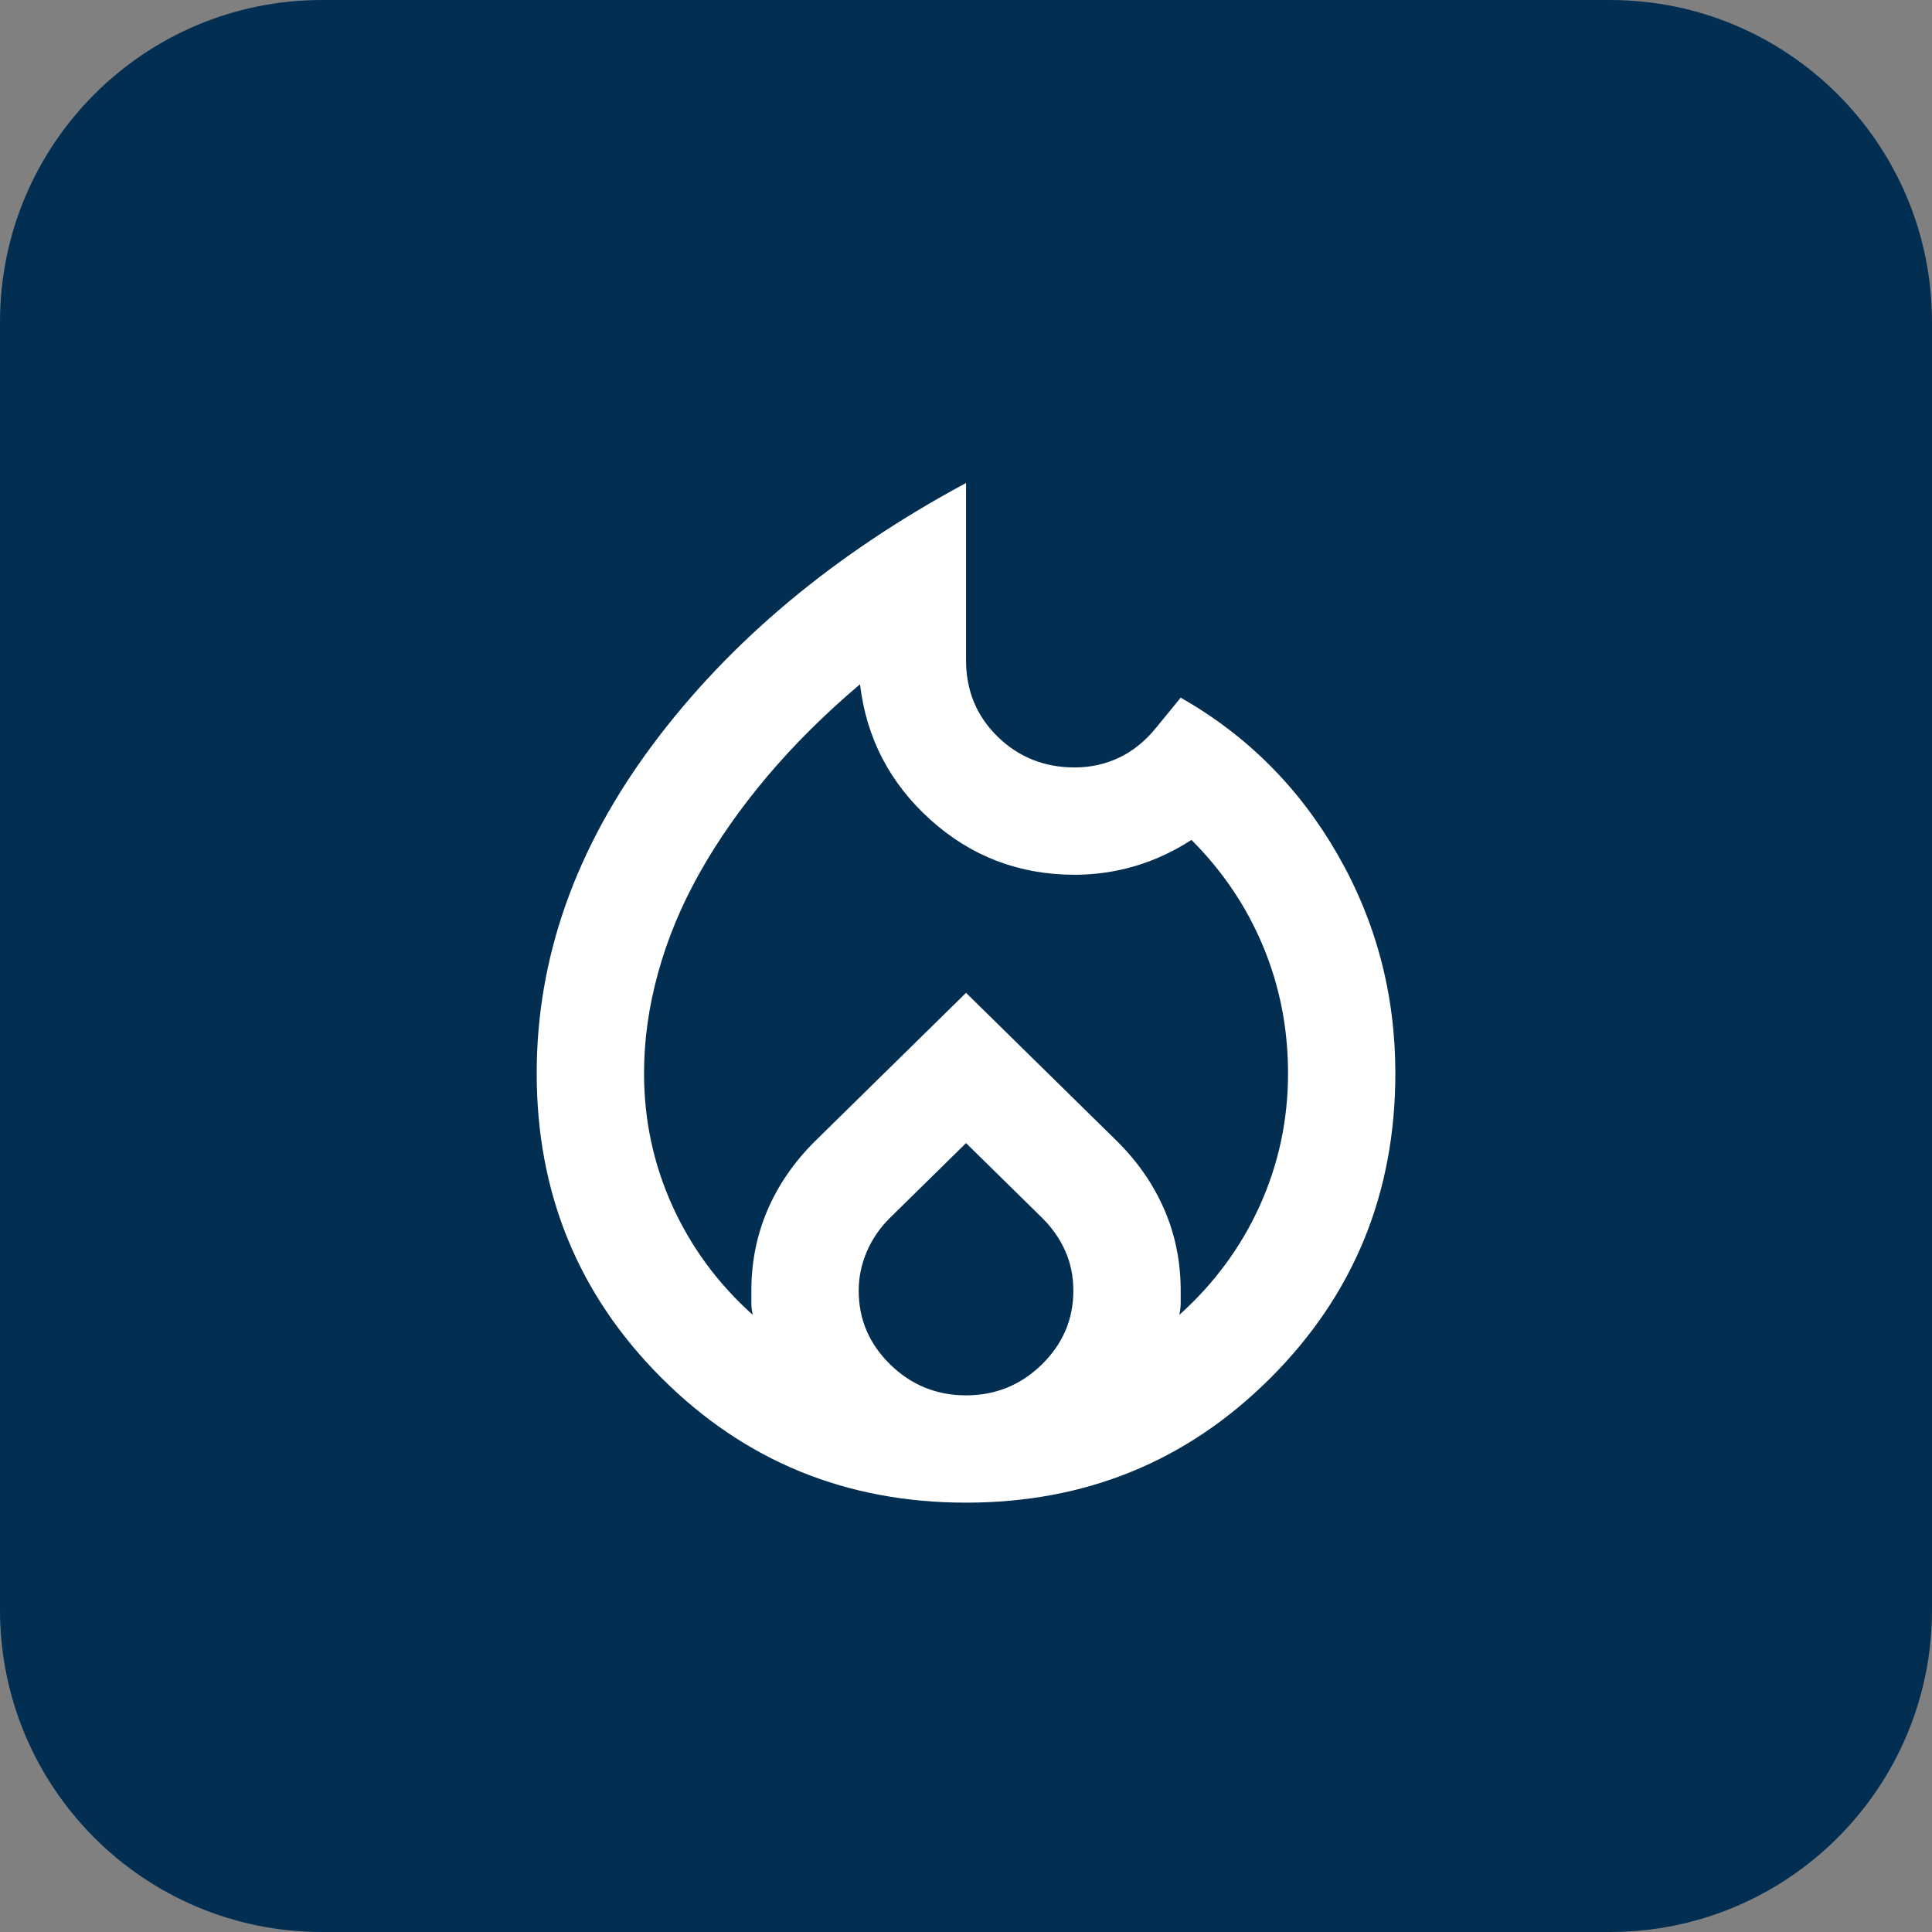
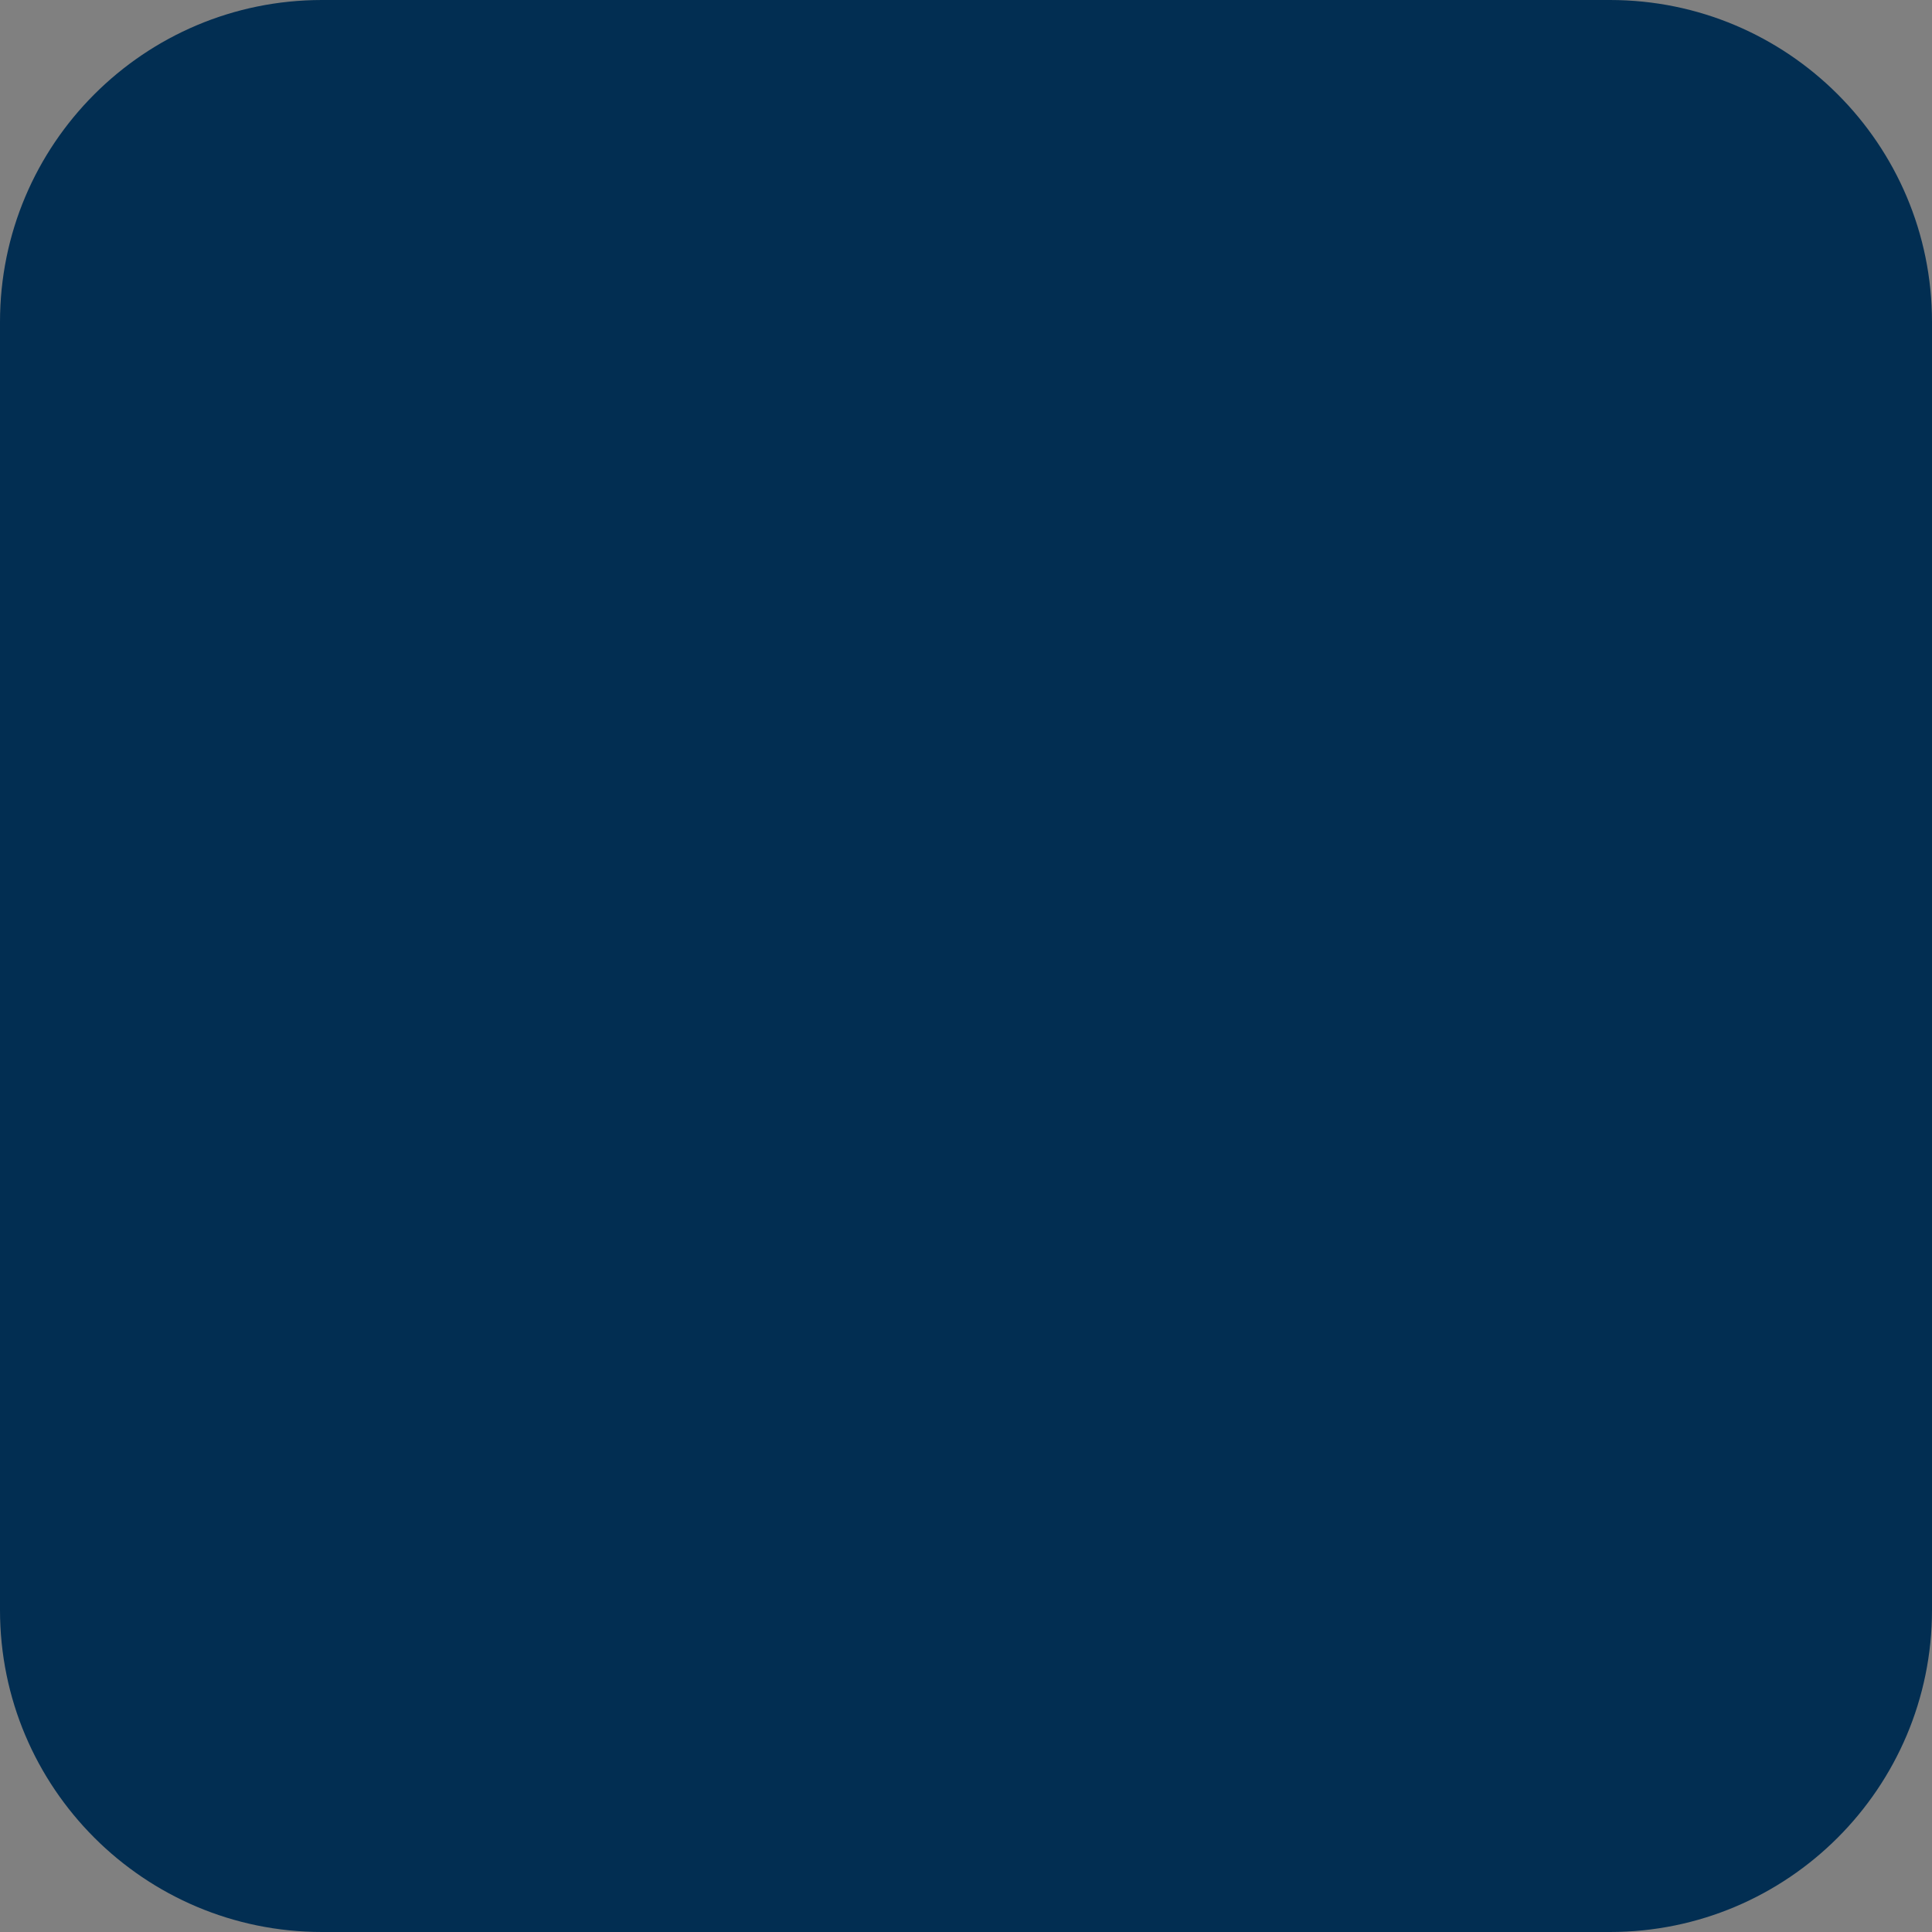
<svg xmlns="http://www.w3.org/2000/svg" width="48" height="48" viewBox="0 0 48 48" fill="none">
  <rect x="0" y="0" width="48" height="48" fill="#808080" stroke="none" />
  <path d="M0 8C0 3.582 3.582 0 8 0H40C44.418 0 48 3.582 48 8V40C48 44.418 44.418 48 40 48H8C3.582 48 0 44.418 0 40V8Z" fill="#022E52" />
-   <path d="M16.001 26.667C16.001 27.822 16.234 28.917 16.701 29.95C17.167 30.983 17.834 31.889 18.701 32.667C18.678 32.556 18.667 32.456 18.667 32.367V32.067C18.667 31.356 18.801 30.689 19.067 30.067C19.334 29.444 19.723 28.878 20.234 28.367L24.001 24.667L27.767 28.367C28.278 28.878 28.667 29.444 28.934 30.067C29.201 30.689 29.334 31.356 29.334 32.067V32.367C29.334 32.456 29.323 32.556 29.301 32.667C30.167 31.889 30.834 30.983 31.301 29.95C31.767 28.917 32.001 27.822 32.001 26.667C32.001 25.556 31.795 24.506 31.384 23.517C30.973 22.528 30.378 21.644 29.601 20.867C29.156 21.156 28.689 21.372 28.201 21.517C27.712 21.661 27.212 21.733 26.701 21.733C25.323 21.733 24.128 21.278 23.117 20.367C22.106 19.456 21.523 18.333 21.367 17C20.501 17.733 19.734 18.494 19.067 19.283C18.401 20.072 17.84 20.872 17.384 21.683C16.928 22.494 16.584 23.322 16.351 24.167C16.117 25.011 16.001 25.844 16.001 26.667ZM24.001 28.4L22.101 30.267C21.856 30.511 21.667 30.789 21.534 31.1C21.401 31.411 21.334 31.733 21.334 32.067C21.334 32.778 21.595 33.389 22.117 33.9C22.64 34.411 23.267 34.667 24.001 34.667C24.734 34.667 25.362 34.411 25.884 33.9C26.406 33.389 26.667 32.778 26.667 32.067C26.667 31.711 26.601 31.383 26.467 31.083C26.334 30.783 26.145 30.511 25.901 30.267L24.001 28.4ZM24.001 12V16.4C24.001 17.156 24.262 17.789 24.784 18.3C25.306 18.811 25.945 19.067 26.701 19.067C27.101 19.067 27.473 18.983 27.817 18.817C28.162 18.65 28.467 18.4 28.734 18.067L29.334 17.333C30.978 18.267 32.278 19.567 33.234 21.233C34.19 22.9 34.667 24.711 34.667 26.667C34.667 29.644 33.634 32.167 31.567 34.233C29.501 36.3 26.978 37.333 24.001 37.333C21.023 37.333 18.501 36.3 16.434 34.233C14.367 32.167 13.334 29.644 13.334 26.667C13.334 23.8 14.295 21.078 16.217 18.5C18.14 15.922 20.734 13.756 24.001 12Z" fill="white" />
</svg>